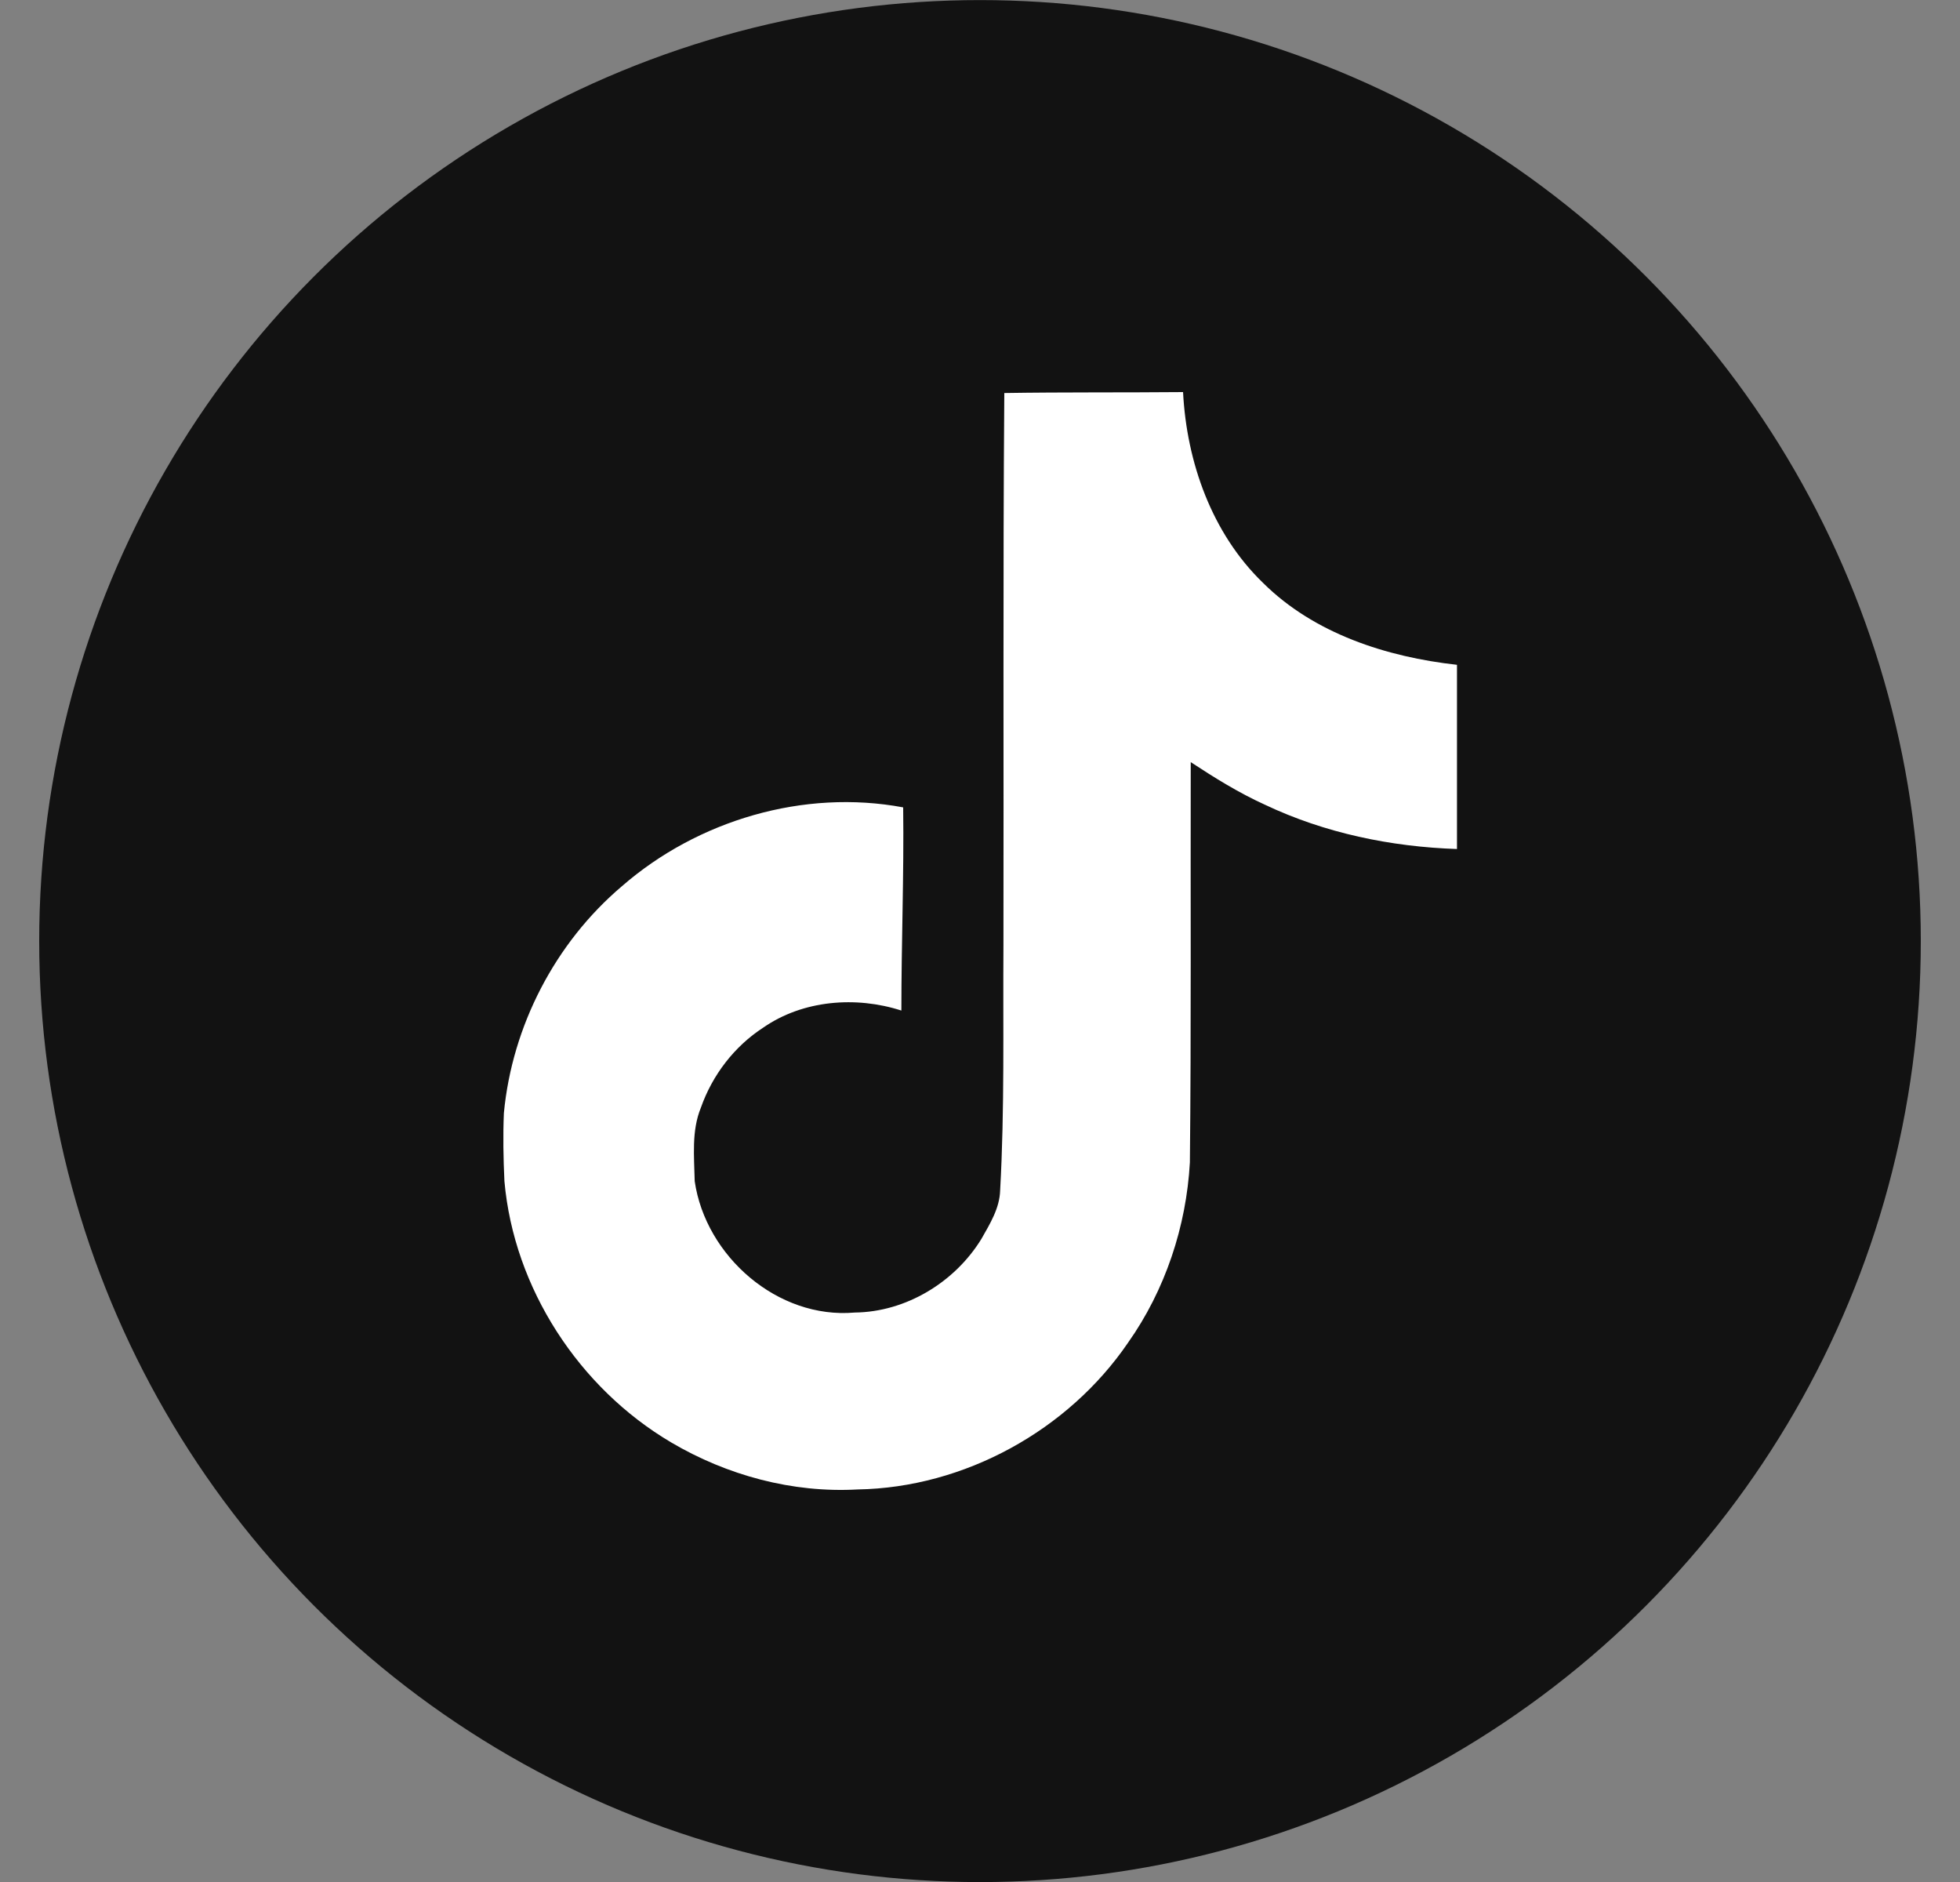
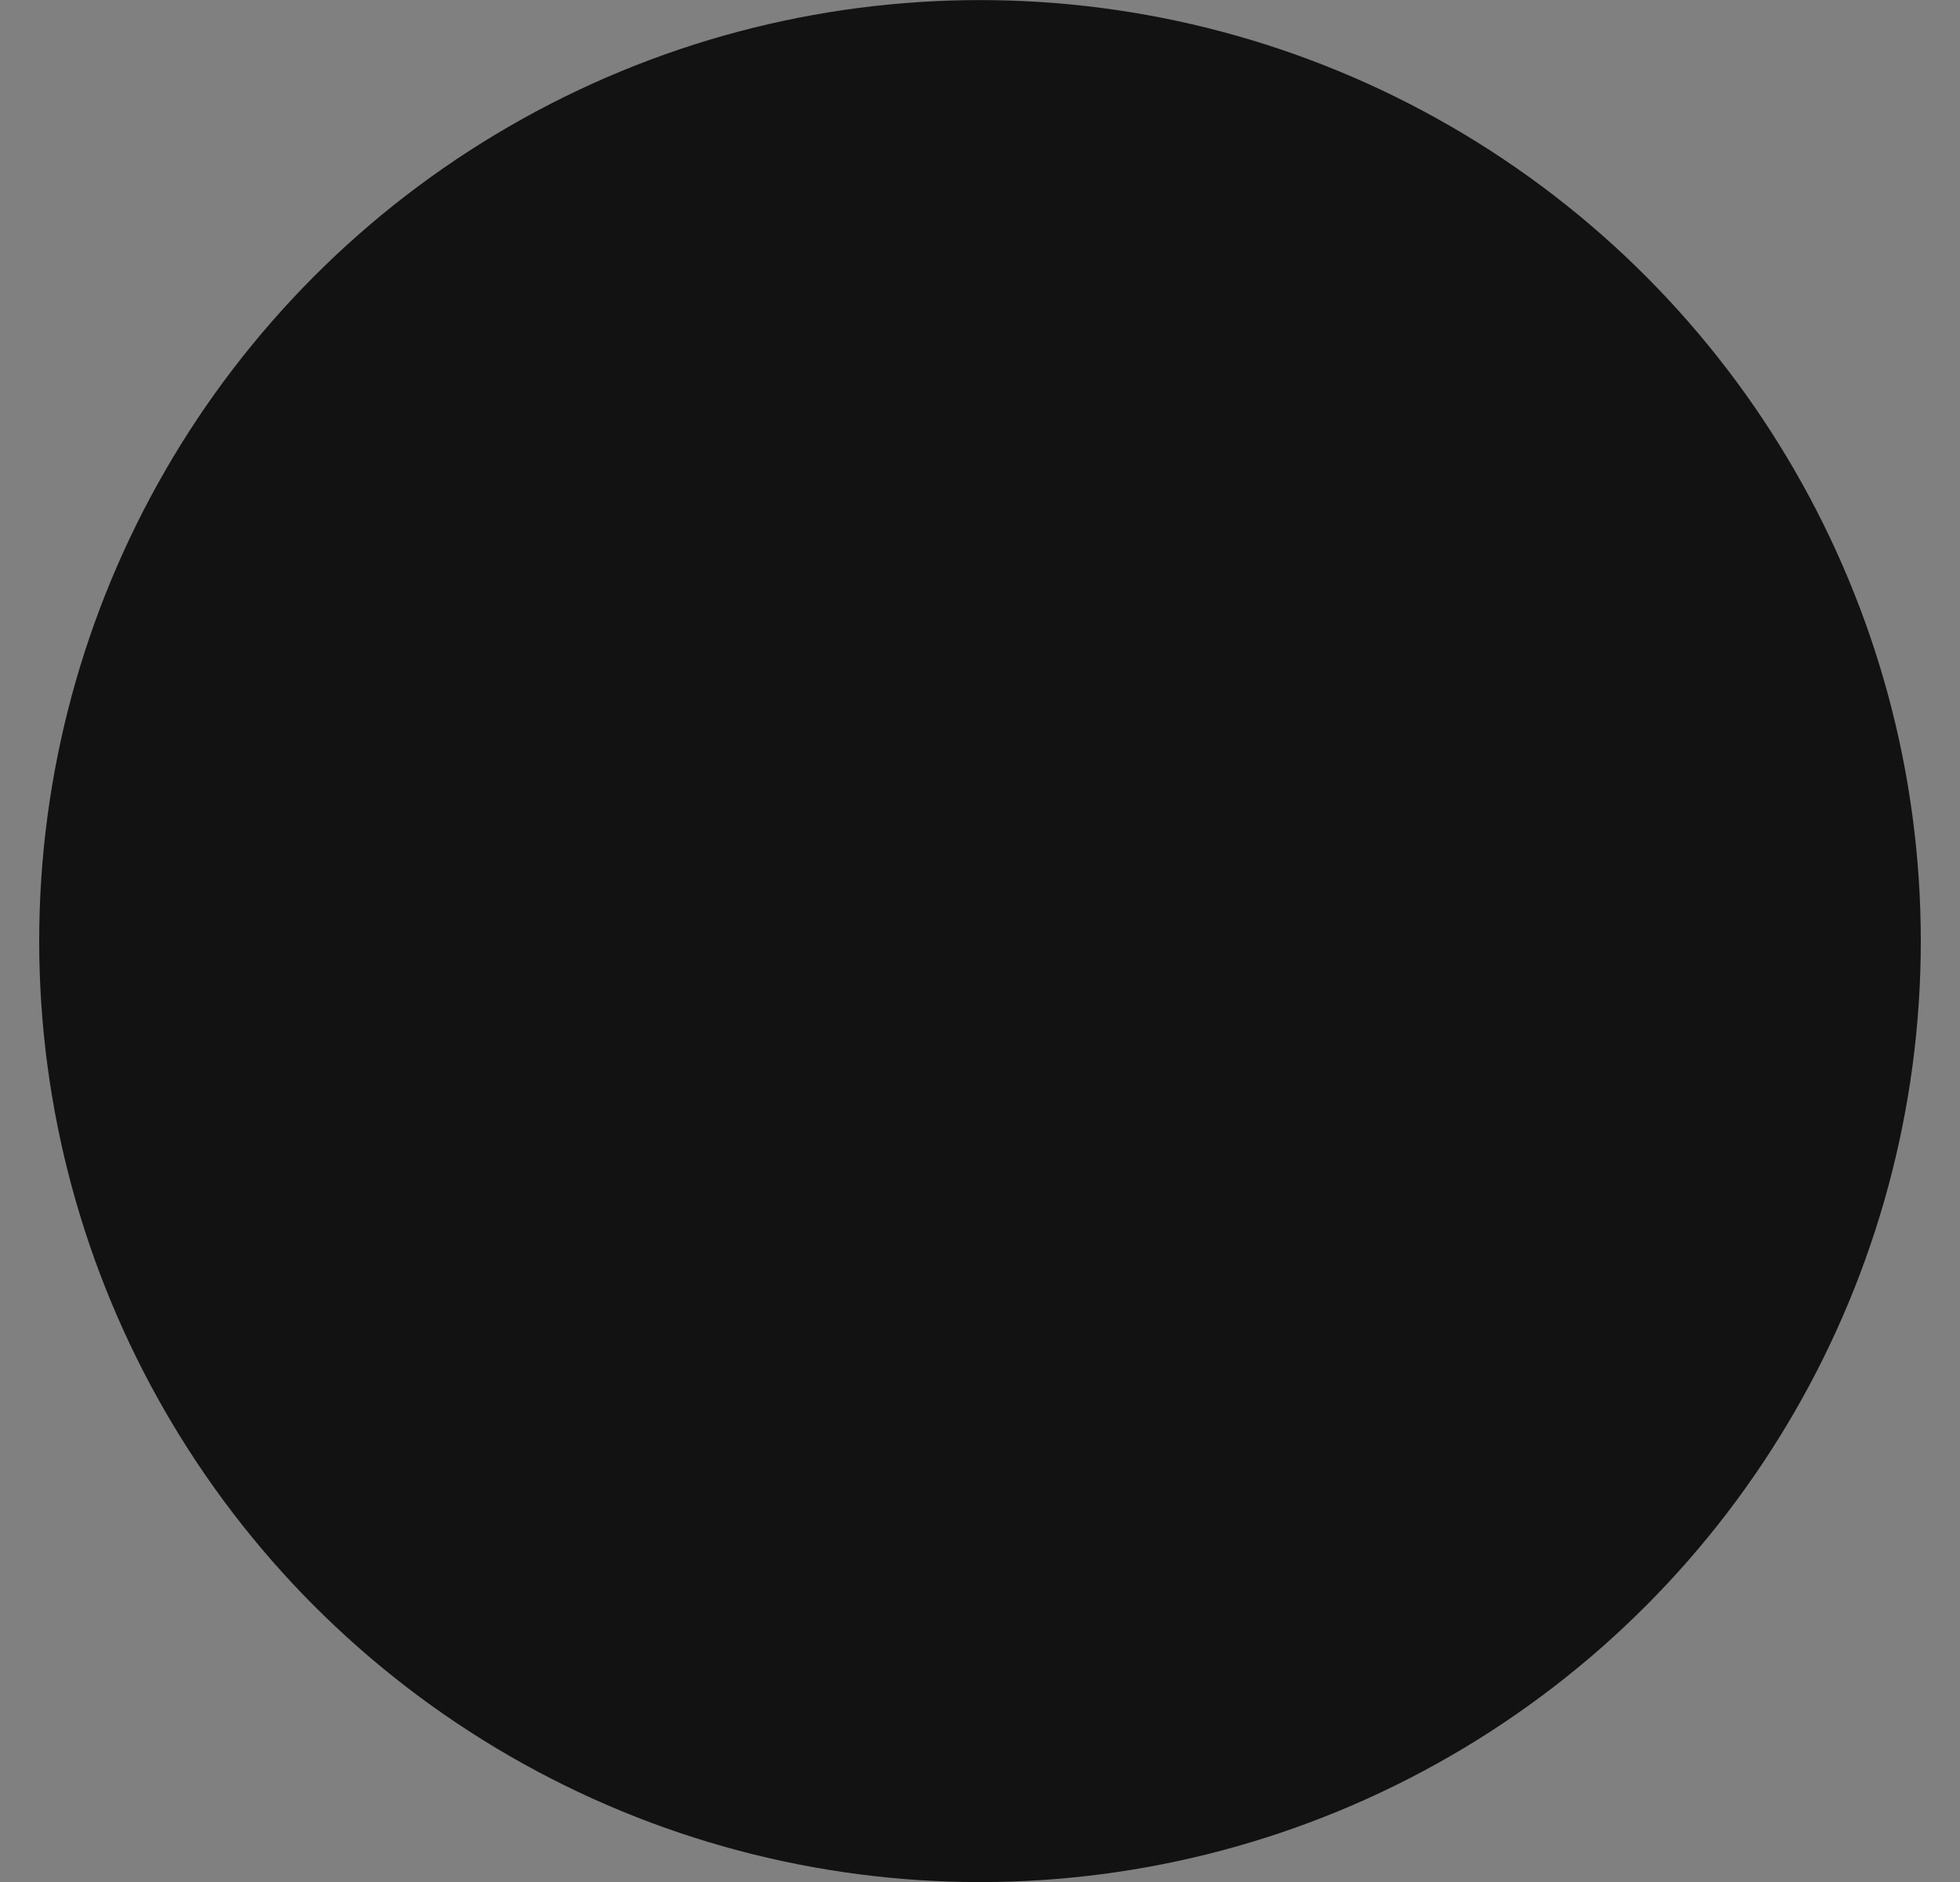
<svg xmlns="http://www.w3.org/2000/svg" width="25" height="24" viewBox="0 0 25 24" fill="none">
  <rect x="0" y="0" width="25" height="24" fill="#808080" stroke="none" />
  <circle cx="12.5" cy="12.001" r="12" fill="#121212" />
  <g clip-path="url(#clip0_1508_13222)">
-     <path d="M12.809 5.012C13.573 5 14.332 5.007 15.09 5C15.136 5.893 15.457 6.803 16.111 7.434C16.763 8.081 17.686 8.378 18.584 8.478V10.827C17.742 10.799 16.897 10.624 16.134 10.262C15.801 10.111 15.491 9.918 15.188 9.719C15.184 11.424 15.195 13.126 15.177 14.824C15.132 15.639 14.863 16.451 14.388 17.123C13.625 18.241 12.301 18.971 10.941 18.994C10.107 19.041 9.273 18.814 8.562 18.395C7.384 17.7 6.555 16.428 6.434 15.063C6.42 14.771 6.415 14.48 6.427 14.195C6.532 13.085 7.081 12.023 7.933 11.301C8.899 10.46 10.253 10.059 11.52 10.296C11.531 11.16 11.497 12.023 11.497 12.887C10.918 12.7 10.242 12.753 9.736 13.104C9.367 13.343 9.086 13.71 8.94 14.125C8.819 14.42 8.854 14.749 8.861 15.063C9 16.02 9.92 16.825 10.903 16.738C11.554 16.731 12.178 16.353 12.518 15.799C12.628 15.605 12.751 15.407 12.757 15.179C12.815 14.136 12.792 13.097 12.799 12.053C12.804 9.702 12.792 7.357 12.81 5.013L12.809 5.012Z" fill="white" />
-   </g>
+     </g>
  <defs>
    <clipPath id="clip0_1508_13222">
-       <rect width="14" height="14" fill="white" transform="translate(5.5 5)" />
-     </clipPath>
+       </clipPath>
  </defs>
</svg>